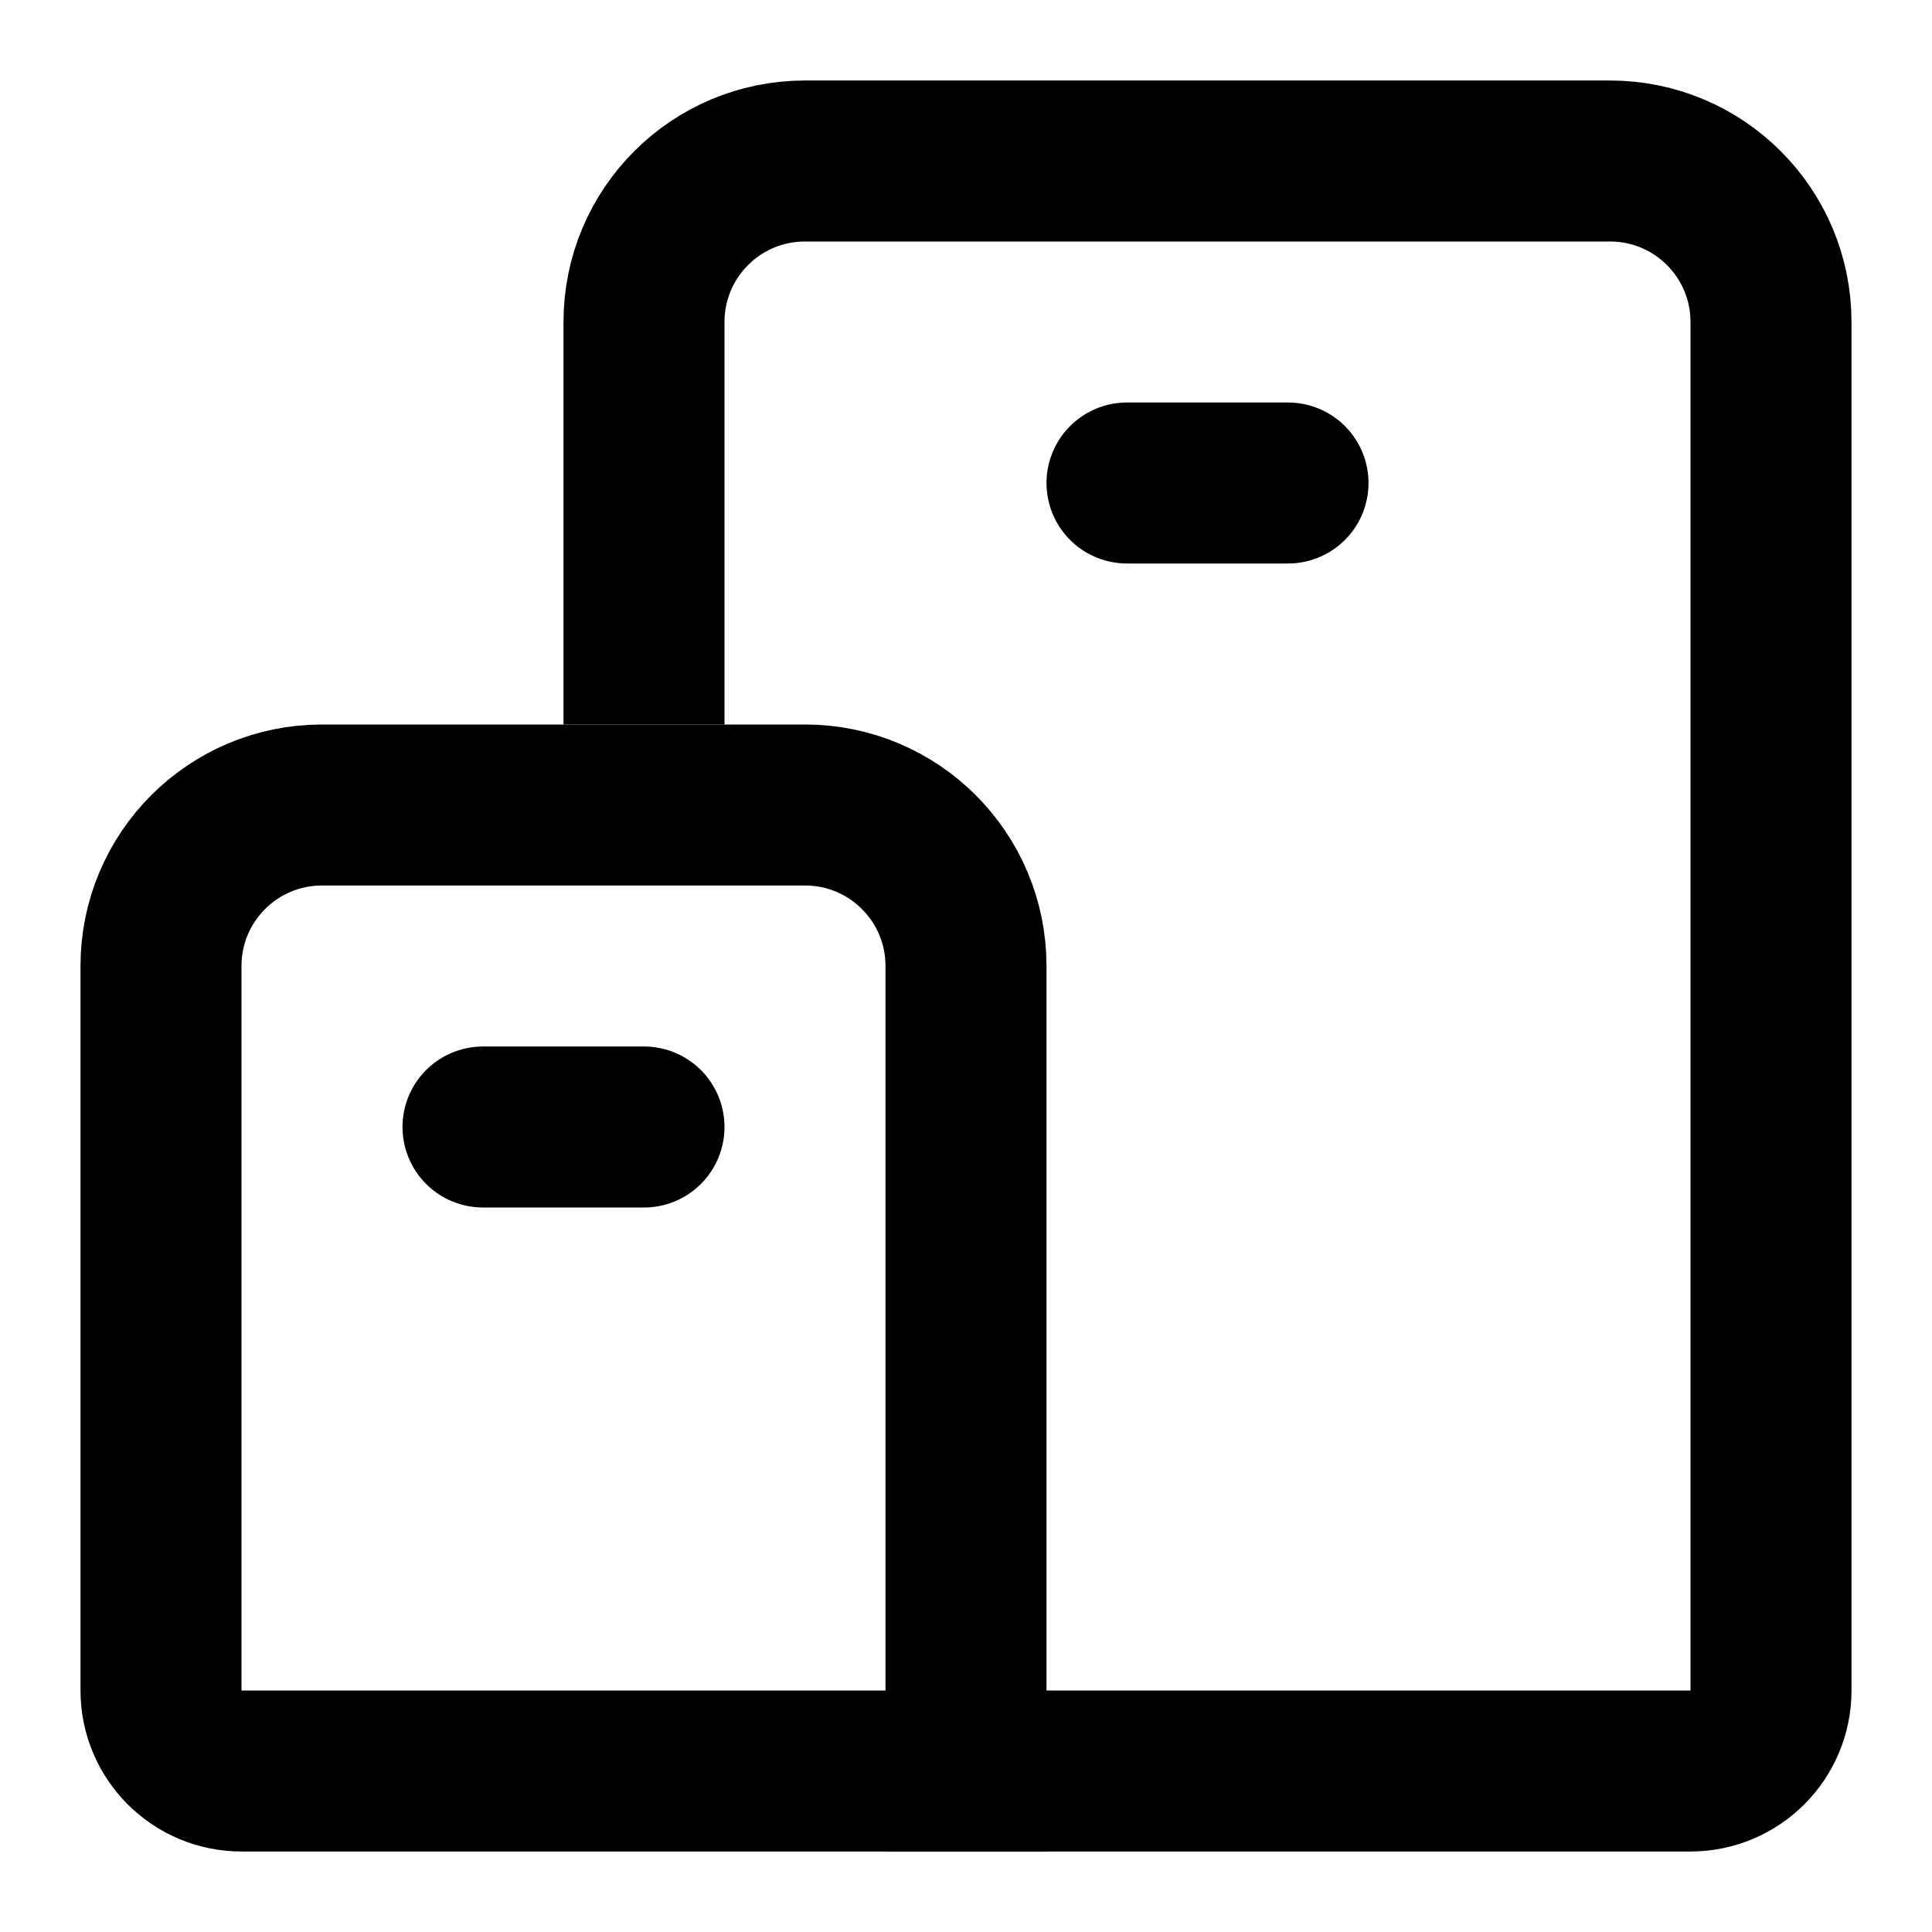
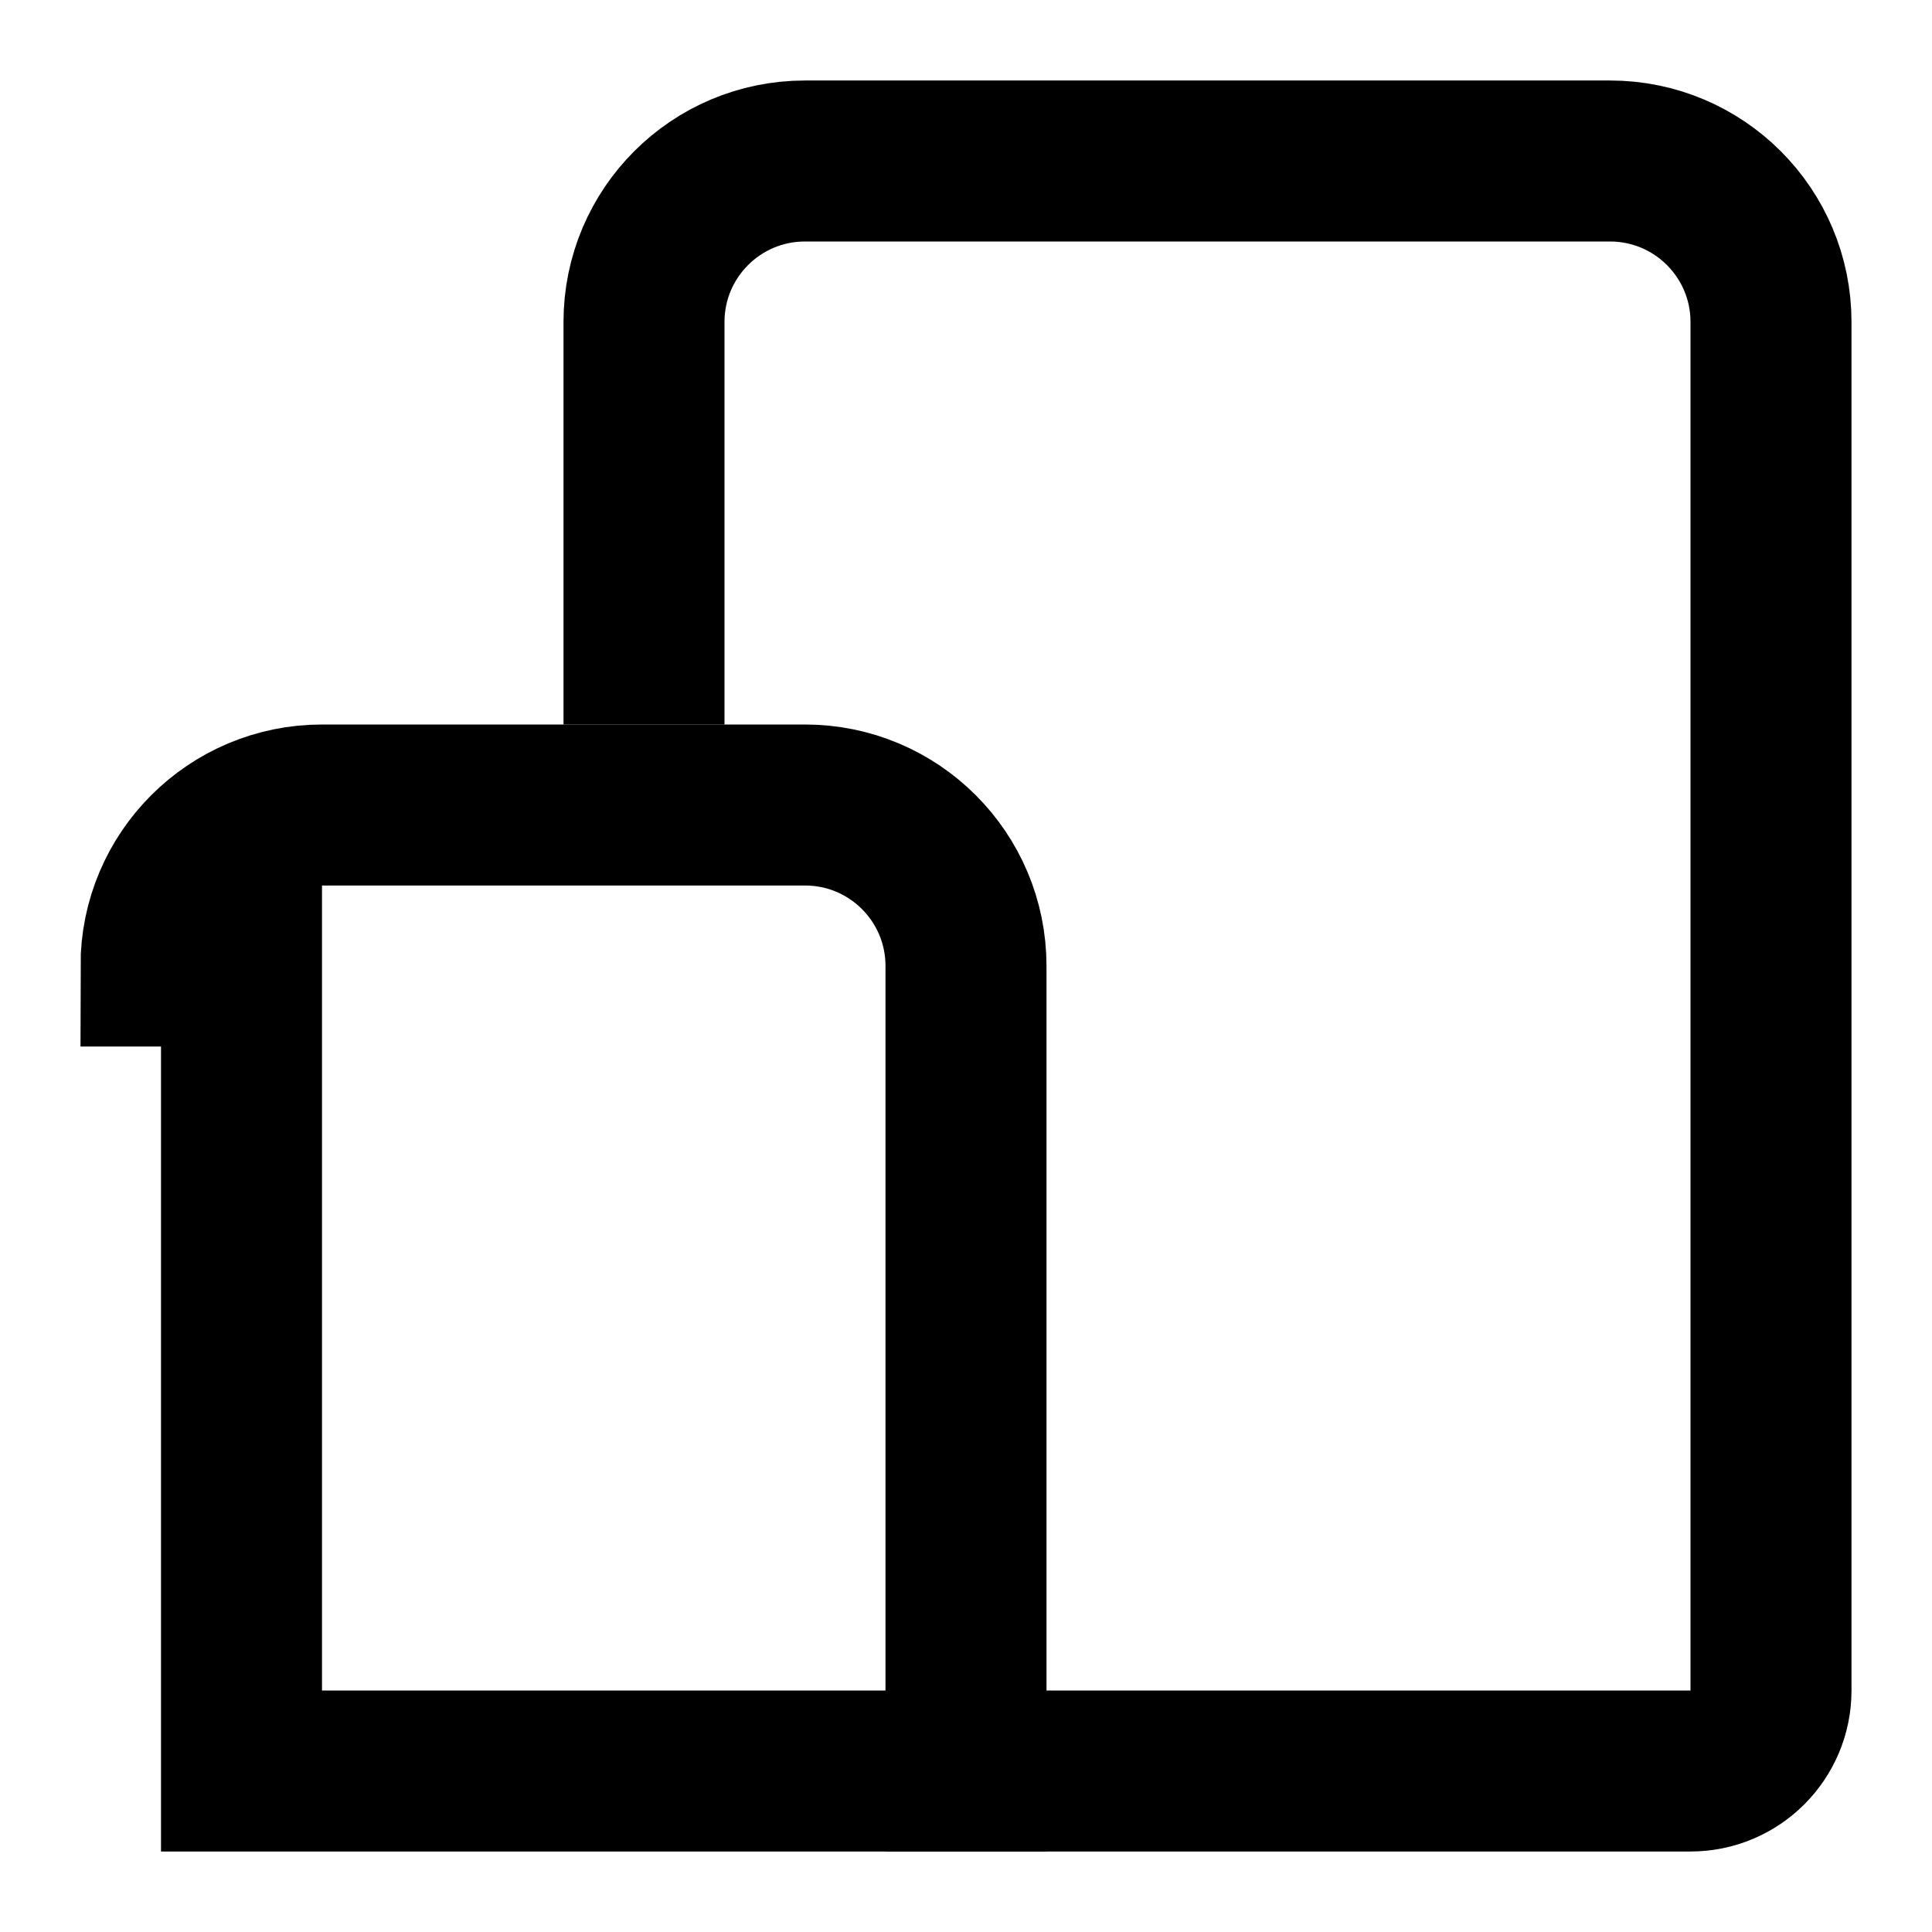
<svg xmlns="http://www.w3.org/2000/svg" width="24" height="24" viewBox="0 0 24 24" fill="none">
-   <path d="M14 6H16" stroke="currentColor" stroke-width="2" stroke-linecap="round" stroke-linejoin="round" />
  <path d="M11 22H21C21.552 22 22 21.552 22 21V4C22 2.895 21.105 2 20 2H10C8.895 2 8 2.895 8 4V9" stroke="currentColor" stroke-width="2" />
-   <path d="M2 12C2 10.895 2.895 10 4 10H10C11.105 10 12 10.895 12 12V22H3C2.448 22 2 21.552 2 21V12Z" stroke="currentColor" stroke-width="2" />
-   <path d="M6 14H8" stroke="currentColor" stroke-width="2" stroke-linecap="round" stroke-linejoin="round" />
+   <path d="M2 12C2 10.895 2.895 10 4 10H10C11.105 10 12 10.895 12 12V22H3V12Z" stroke="currentColor" stroke-width="2" />
</svg>